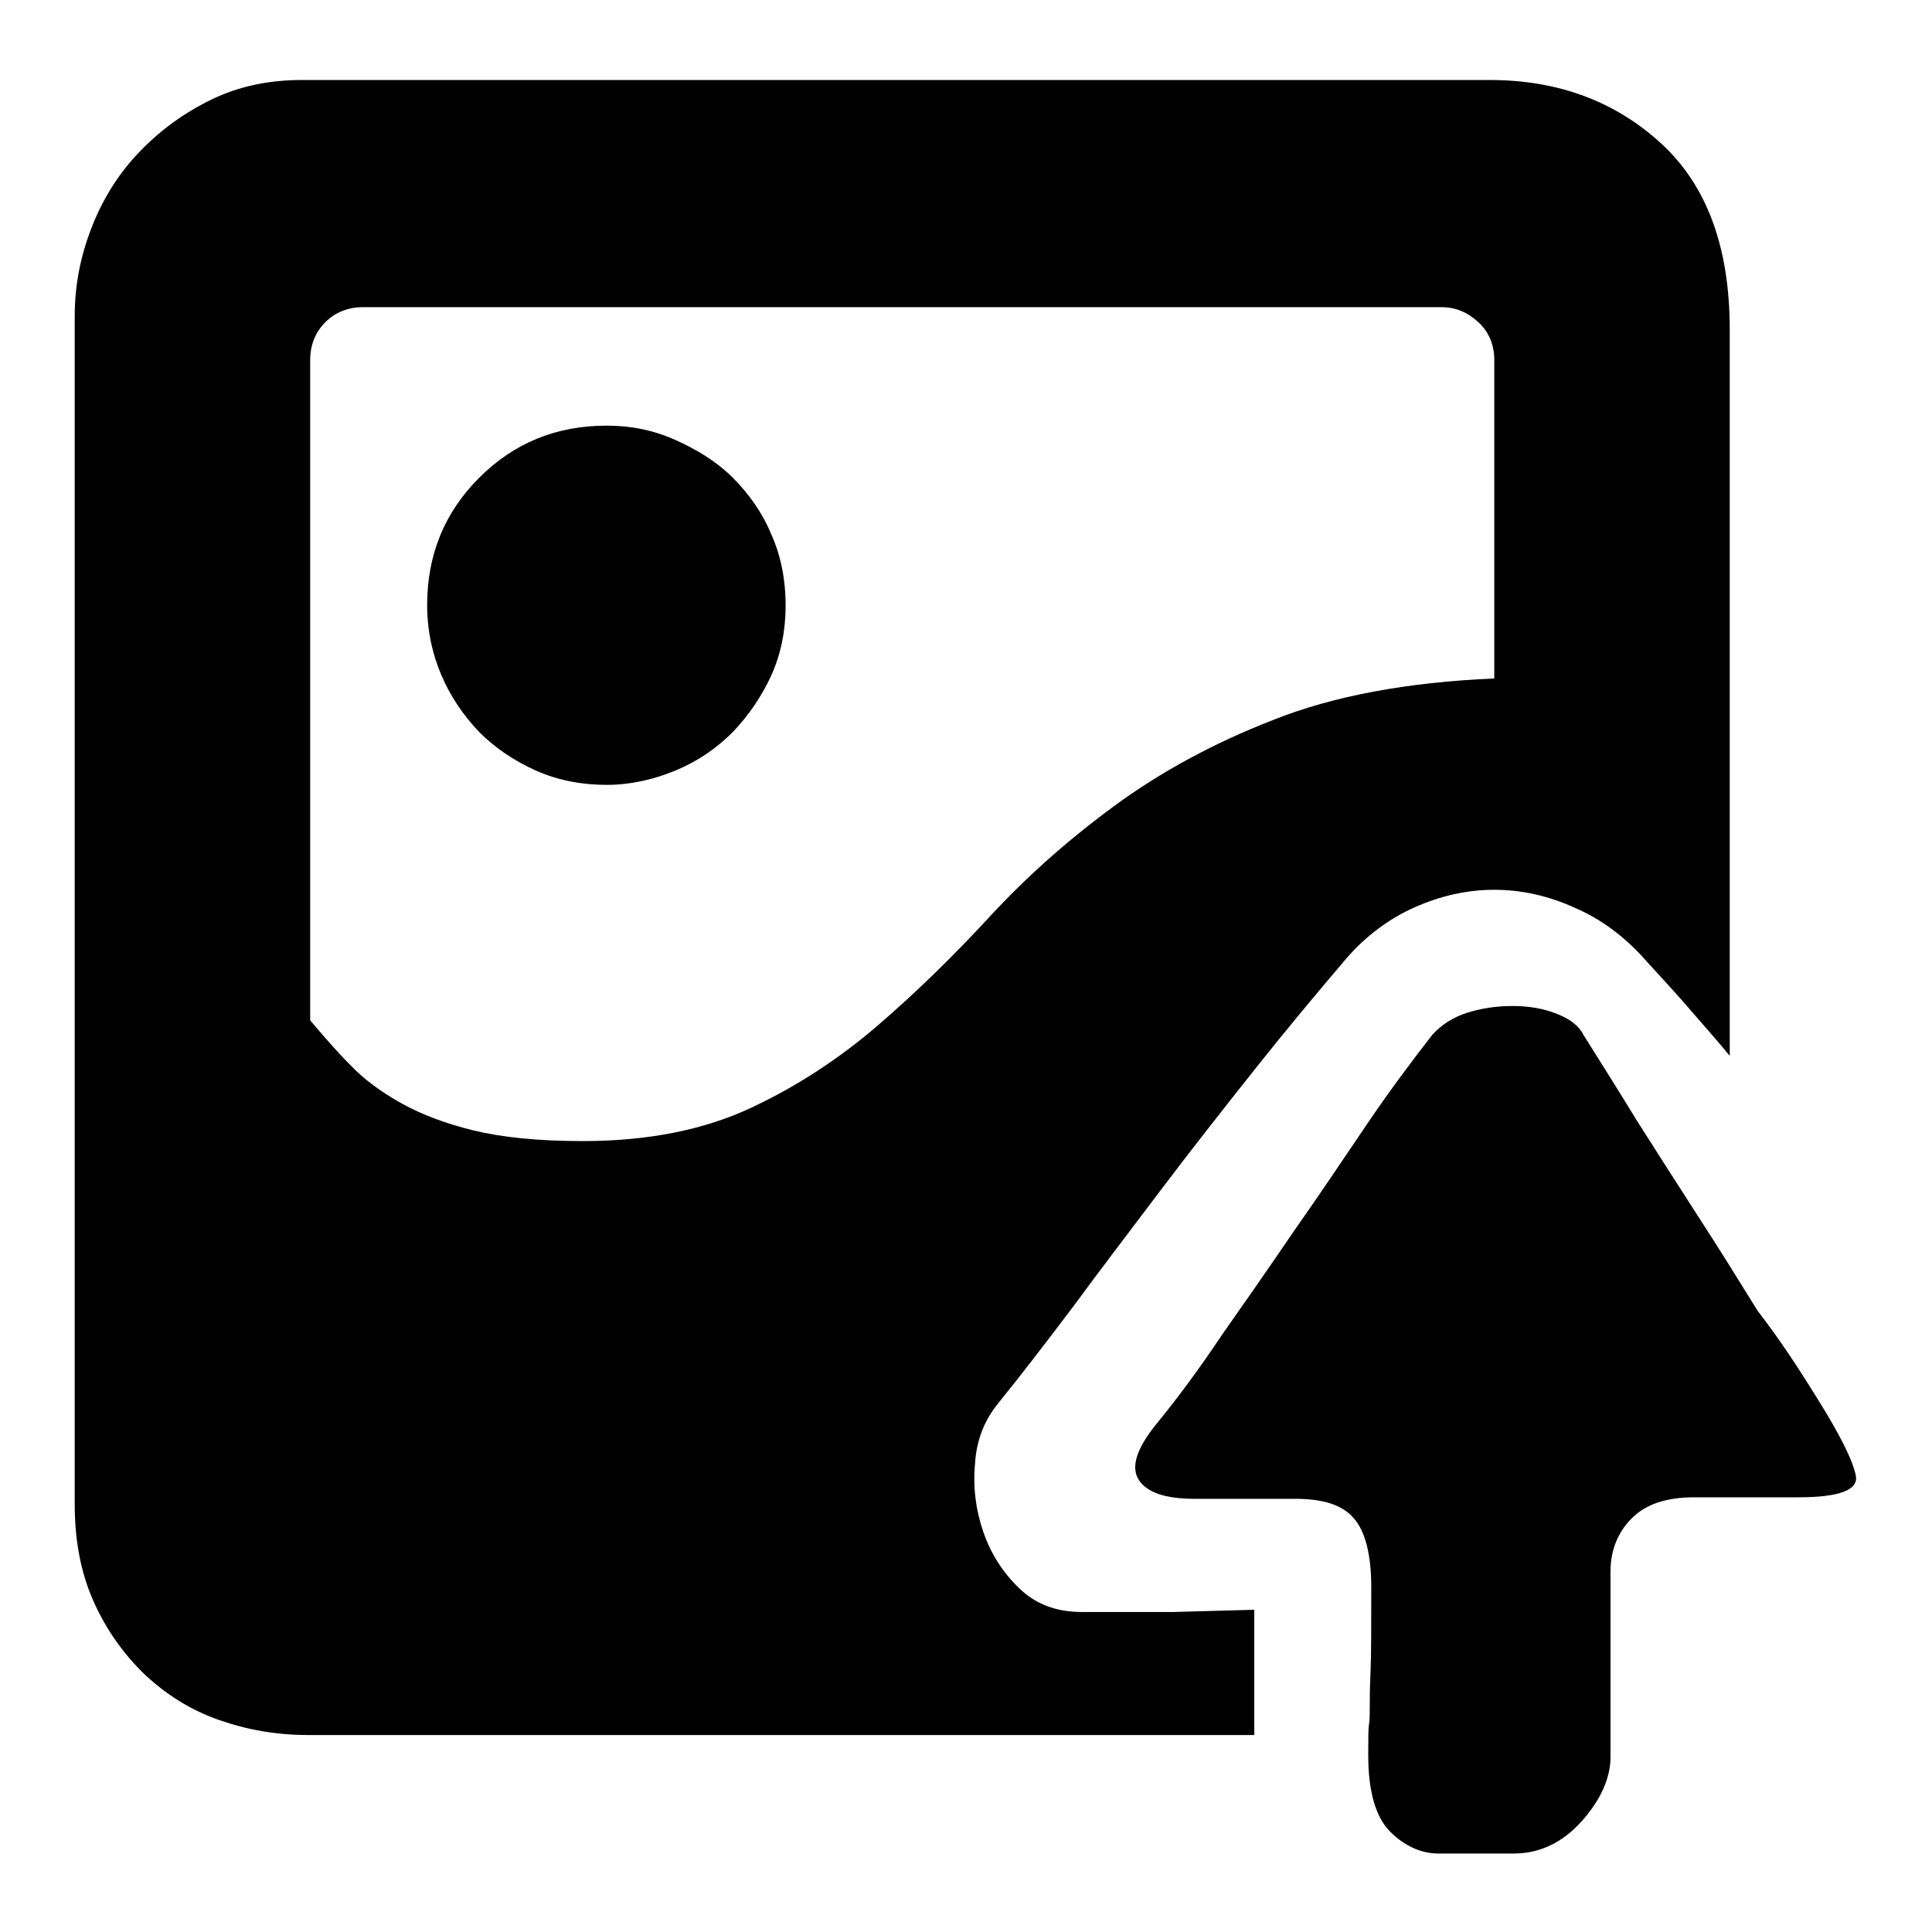
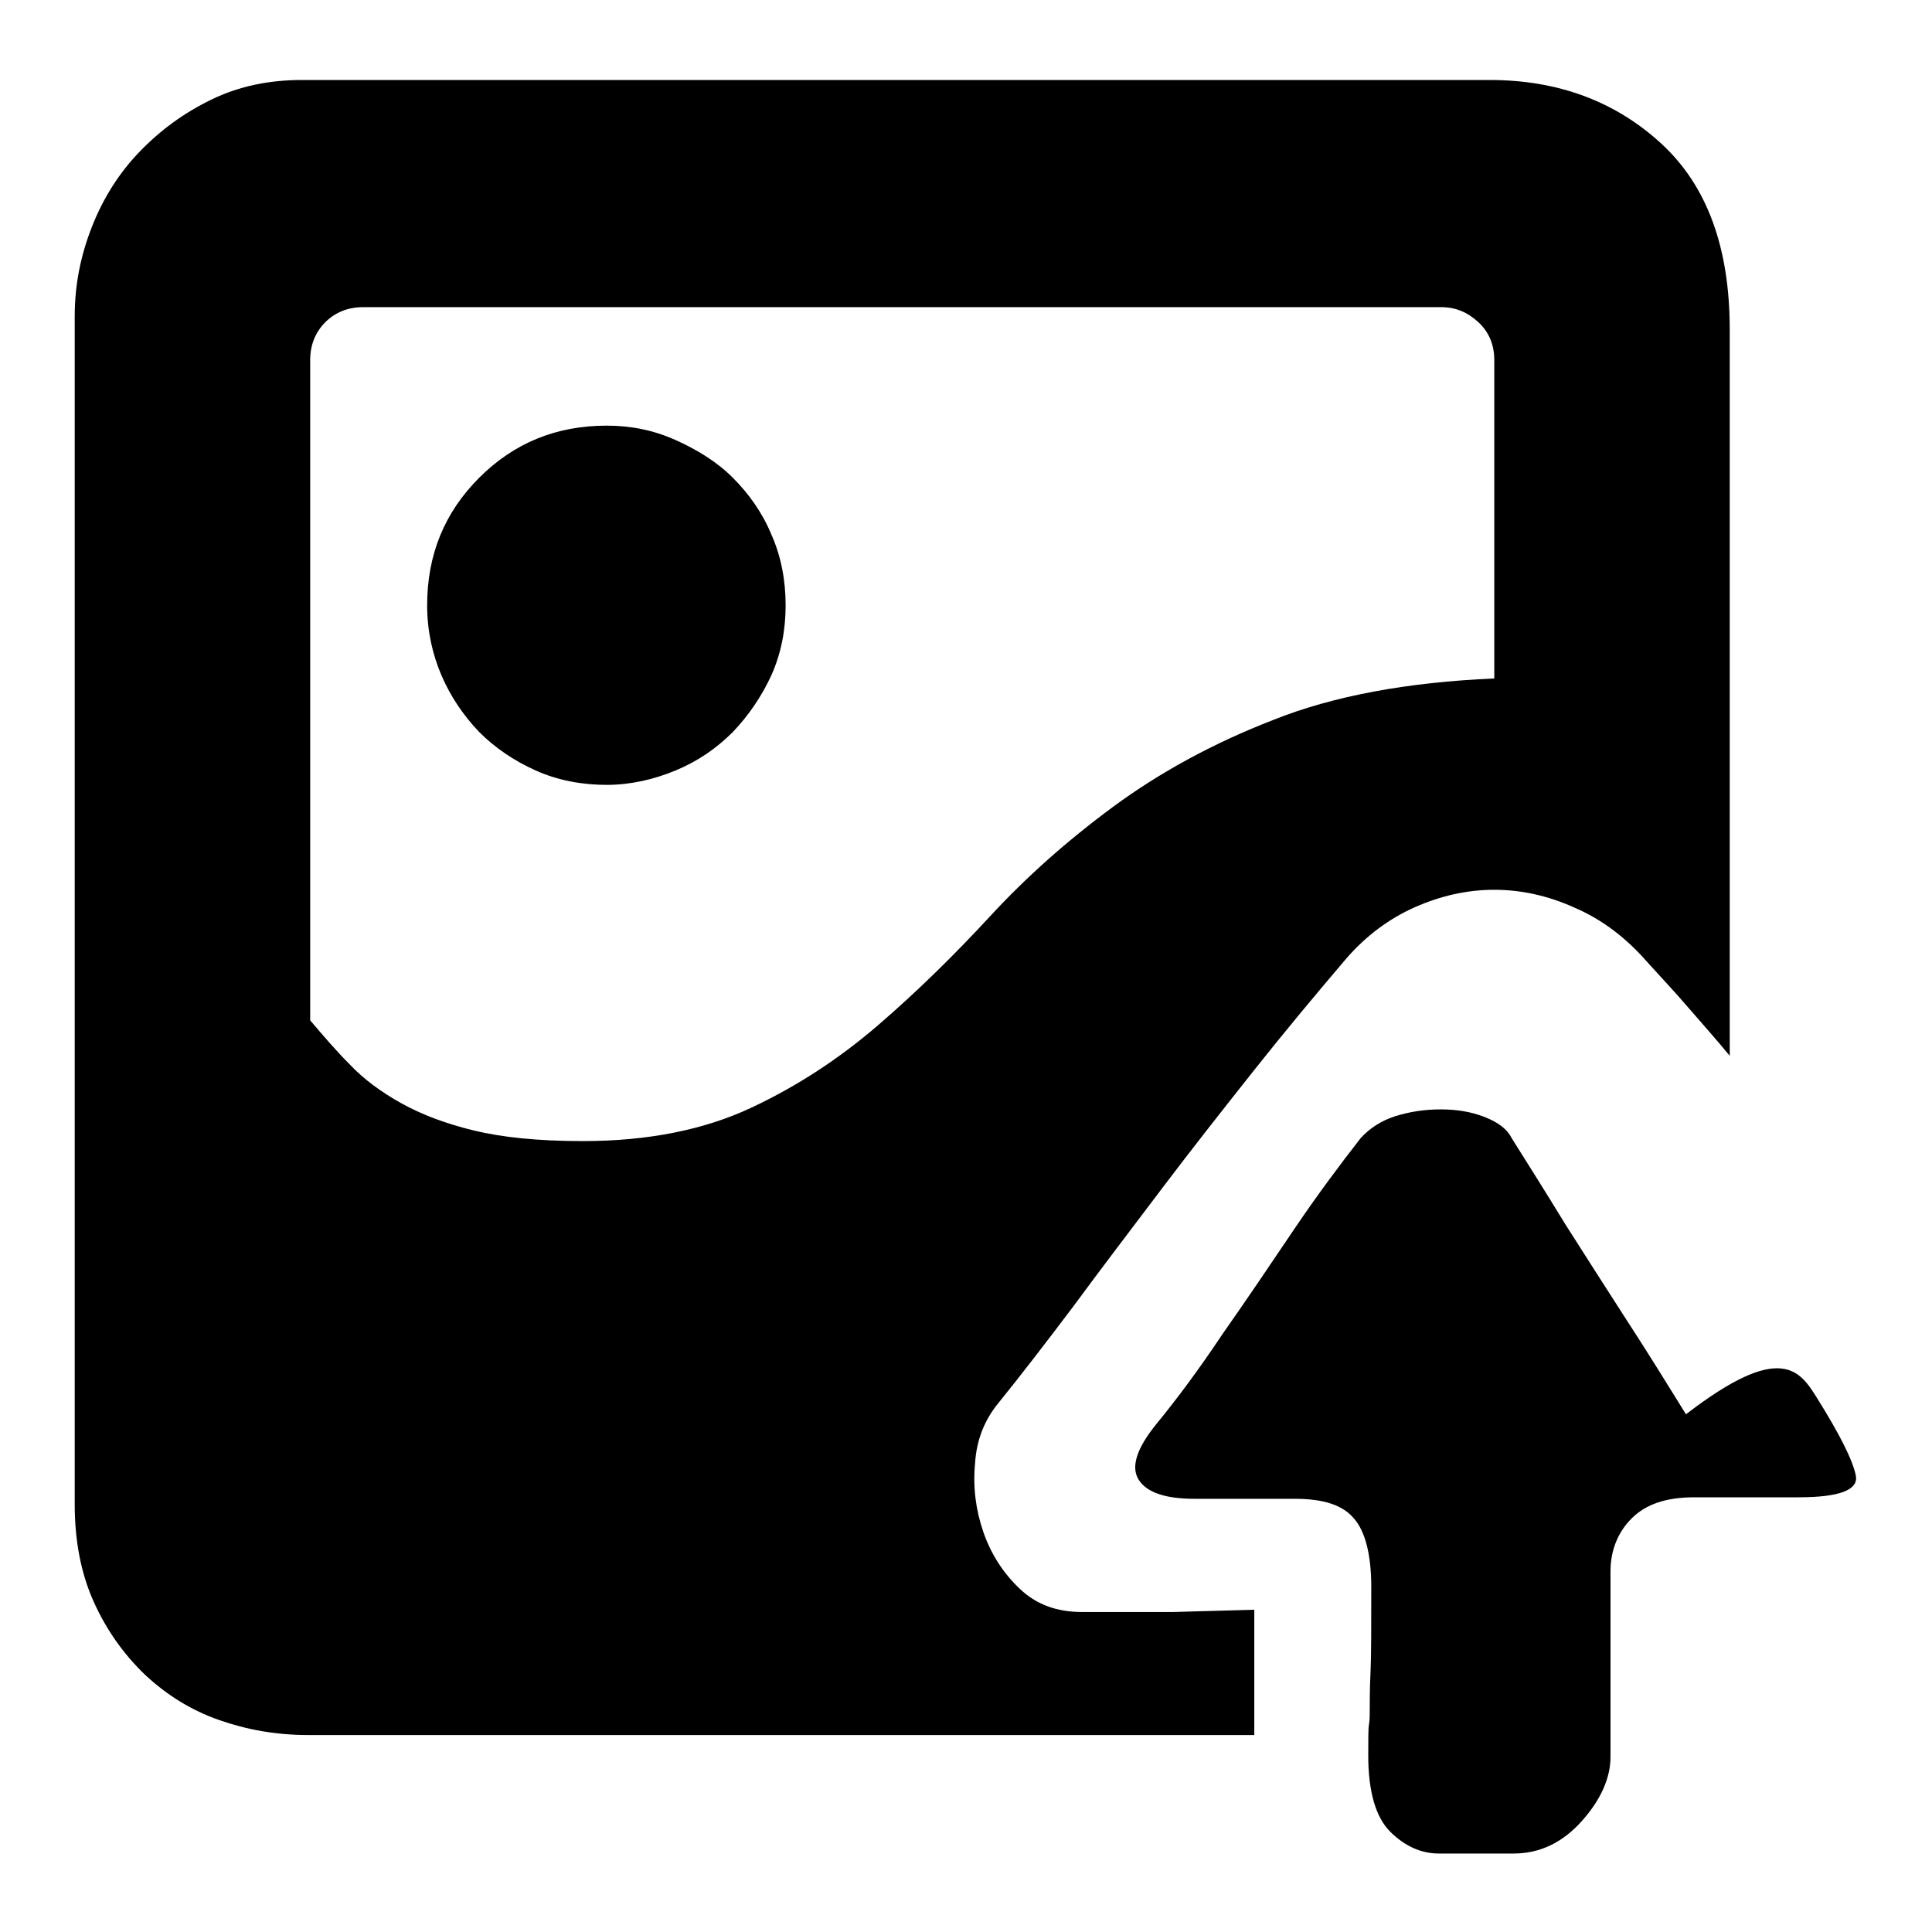
<svg xmlns="http://www.w3.org/2000/svg" version="1.1" x="0px" y="0px" viewBox="0 0 256 256" enable-background="new 0 0 256 256" xml:space="preserve">
  <g>
-     <path fill="#000000" d="M80.4,56.4c3.2,0,6.2,0.6,9.1,1.9s5.5,2.9,7.6,5s3.9,4.6,5.1,7.5c1.3,2.9,1.9,6.1,1.9,9.4 c0,3.3-0.6,6.4-1.9,9.3c-1.3,2.8-3,5.3-5.1,7.5c-2.2,2.2-4.7,3.9-7.6,5.1s-6,1.9-9.1,1.9c-3.3,0-6.5-0.6-9.4-1.9 c-2.9-1.3-5.4-3-7.5-5.1c-2.1-2.2-3.8-4.7-5-7.5s-1.9-5.9-1.9-9.3c0-6.7,2.3-12.3,6.9-16.9S73.7,56.4,80.4,56.4z M166.1,229.9H40.8 c-4.2,0-8.1-0.7-11.8-2s-6.9-3.3-9.8-6c-2.8-2.7-5.1-5.9-6.8-9.7c-1.7-3.8-2.5-8.1-2.5-12.9V41.9c0-4.2,0.8-8.1,2.3-11.9 s3.6-7.1,6.3-9.9c2.7-2.8,5.8-5.1,9.5-6.9c3.7-1.8,7.7-2.6,12-2.6h157.4c9,0,16.6,2.8,22.7,8.4c6.1,5.6,9.1,13.8,9.1,24.7v96.2 c-1.8-2.2-3.7-4.3-5.5-6.4c-1.8-2.1-3.7-4.1-5.5-6.1c-2.8-3.2-6-5.6-9.5-7.1c-3.5-1.6-7.1-2.4-10.7-2.4s-7.1,0.8-10.5,2.3 s-6.5,3.8-9.1,6.8c-4,4.7-8.1,9.6-12.3,14.9c-4.2,5.3-8.3,10.5-12.3,15.8c-4,5.3-7.9,10.4-11.5,15.3c-3.7,4.9-7,9.2-10,12.9 c-1.8,2.2-2.9,4.8-3.1,8c-0.3,3.2,0.1,6.2,1.1,9.1c1,2.9,2.6,5.4,4.8,7.5c2.2,2.1,4.9,3.1,8.3,3.1h12l10.8-0.3V229.9L166.1,229.9z  M77.2,151.2c8.7,0,16.1-1.5,22.3-4.4c6.2-2.9,11.8-6.6,16.9-11c5.1-4.4,10-9.2,14.8-14.4c4.8-5.2,10.2-10,16.3-14.5 c6.1-4.5,13.2-8.4,21.2-11.5c8-3.2,17.8-5,29.3-5.5V47.7c0-2-0.7-3.7-2.1-5c-1.4-1.3-3-2-4.9-2H48.1c-2,0-3.7,0.7-5,2 c-1.3,1.3-2,3-2,5v87.5c1.7,2,3.4,4,5.3,5.9c1.8,1.9,4.1,3.6,6.8,5.1s5.9,2.7,9.6,3.6C66.5,150.7,71.3,151.2,77.2,151.2z  M240.8,185.3c3,4.8,4.7,8.2,5.1,10.2c0.4,1.9-2.1,2.9-7.6,2.9h-13.8c-3.7,0-6.4,0.9-8.3,2.8c-1.8,1.8-2.8,4.2-2.8,7v24.6 c0,2.8-1.3,5.7-3.8,8.5c-2.5,2.8-5.5,4.3-9,4.3h-10c-2.3,0-4.5-1-6.4-2.9c-1.9-1.9-2.9-5.3-2.9-10.1c0-2.2,0-3.6,0.1-4.1 c0.1-0.6,0.1-1.3,0.1-2.3c0-0.9,0-2.5,0.1-4.6s0.1-5.9,0.1-11.3c0-4.3-0.8-7.4-2.3-9.1c-1.5-1.8-4.1-2.6-7.8-2.6h-13.3 c-3.8,0-6.3-0.8-7.4-2.5c-1.1-1.7-0.3-4.2,2.4-7.5c2.7-3.3,5.6-7.2,8.6-11.7c3.1-4.4,6.3-9,9.5-13.7c3.3-4.7,6.4-9.3,9.5-13.9 c3.1-4.6,6.1-8.6,8.9-12.2c1.2-1.3,2.7-2.3,4.6-2.9c1.9-0.6,3.9-0.9,6-0.9s4,0.3,5.8,1c1.8,0.7,3,1.6,3.6,2.8 c2.2,3.5,4.6,7.3,7.1,11.4c2.6,4.1,5.3,8.3,8,12.5c2.8,4.3,5.4,8.5,8,12.7C236,177.7,238.5,181.6,240.8,185.3L240.8,185.3z" />
+     <path fill="#000000" d="M80.4,56.4c3.2,0,6.2,0.6,9.1,1.9s5.5,2.9,7.6,5s3.9,4.6,5.1,7.5c1.3,2.9,1.9,6.1,1.9,9.4 c0,3.3-0.6,6.4-1.9,9.3c-1.3,2.8-3,5.3-5.1,7.5c-2.2,2.2-4.7,3.9-7.6,5.1s-6,1.9-9.1,1.9c-3.3,0-6.5-0.6-9.4-1.9 c-2.9-1.3-5.4-3-7.5-5.1c-2.1-2.2-3.8-4.7-5-7.5s-1.9-5.9-1.9-9.3c0-6.7,2.3-12.3,6.9-16.9S73.7,56.4,80.4,56.4z M166.1,229.9H40.8 c-4.2,0-8.1-0.7-11.8-2s-6.9-3.3-9.8-6c-2.8-2.7-5.1-5.9-6.8-9.7c-1.7-3.8-2.5-8.1-2.5-12.9V41.9c0-4.2,0.8-8.1,2.3-11.9 s3.6-7.1,6.3-9.9c2.7-2.8,5.8-5.1,9.5-6.9c3.7-1.8,7.7-2.6,12-2.6h157.4c9,0,16.6,2.8,22.7,8.4c6.1,5.6,9.1,13.8,9.1,24.7v96.2 c-1.8-2.2-3.7-4.3-5.5-6.4c-1.8-2.1-3.7-4.1-5.5-6.1c-2.8-3.2-6-5.6-9.5-7.1c-3.5-1.6-7.1-2.4-10.7-2.4s-7.1,0.8-10.5,2.3 s-6.5,3.8-9.1,6.8c-4,4.7-8.1,9.6-12.3,14.9c-4.2,5.3-8.3,10.5-12.3,15.8c-4,5.3-7.9,10.4-11.5,15.3c-3.7,4.9-7,9.2-10,12.9 c-1.8,2.2-2.9,4.8-3.1,8c-0.3,3.2,0.1,6.2,1.1,9.1c1,2.9,2.6,5.4,4.8,7.5c2.2,2.1,4.9,3.1,8.3,3.1h12l10.8-0.3V229.9L166.1,229.9z  M77.2,151.2c8.7,0,16.1-1.5,22.3-4.4c6.2-2.9,11.8-6.6,16.9-11c5.1-4.4,10-9.2,14.8-14.4c4.8-5.2,10.2-10,16.3-14.5 c6.1-4.5,13.2-8.4,21.2-11.5c8-3.2,17.8-5,29.3-5.5V47.7c0-2-0.7-3.7-2.1-5c-1.4-1.3-3-2-4.9-2H48.1c-2,0-3.7,0.7-5,2 c-1.3,1.3-2,3-2,5v87.5c1.7,2,3.4,4,5.3,5.9c1.8,1.9,4.1,3.6,6.8,5.1s5.9,2.7,9.6,3.6C66.5,150.7,71.3,151.2,77.2,151.2z  M240.8,185.3c3,4.8,4.7,8.2,5.1,10.2c0.4,1.9-2.1,2.9-7.6,2.9h-13.8c-3.7,0-6.4,0.9-8.3,2.8c-1.8,1.8-2.8,4.2-2.8,7v24.6 c0,2.8-1.3,5.7-3.8,8.5c-2.5,2.8-5.5,4.3-9,4.3h-10c-2.3,0-4.5-1-6.4-2.9c-1.9-1.9-2.9-5.3-2.9-10.1c0-2.2,0-3.6,0.1-4.1 c0.1-0.6,0.1-1.3,0.1-2.3c0-0.9,0-2.5,0.1-4.6s0.1-5.9,0.1-11.3c0-4.3-0.8-7.4-2.3-9.1c-1.5-1.8-4.1-2.6-7.8-2.6h-13.3 c-3.8,0-6.3-0.8-7.4-2.5c-1.1-1.7-0.3-4.2,2.4-7.5c2.7-3.3,5.6-7.2,8.6-11.7c3.3-4.7,6.4-9.3,9.5-13.9 c3.1-4.6,6.1-8.6,8.9-12.2c1.2-1.3,2.7-2.3,4.6-2.9c1.9-0.6,3.9-0.9,6-0.9s4,0.3,5.8,1c1.8,0.7,3,1.6,3.6,2.8 c2.2,3.5,4.6,7.3,7.1,11.4c2.6,4.1,5.3,8.3,8,12.5c2.8,4.3,5.4,8.5,8,12.7C236,177.7,238.5,181.6,240.8,185.3L240.8,185.3z" />
  </g>
</svg>